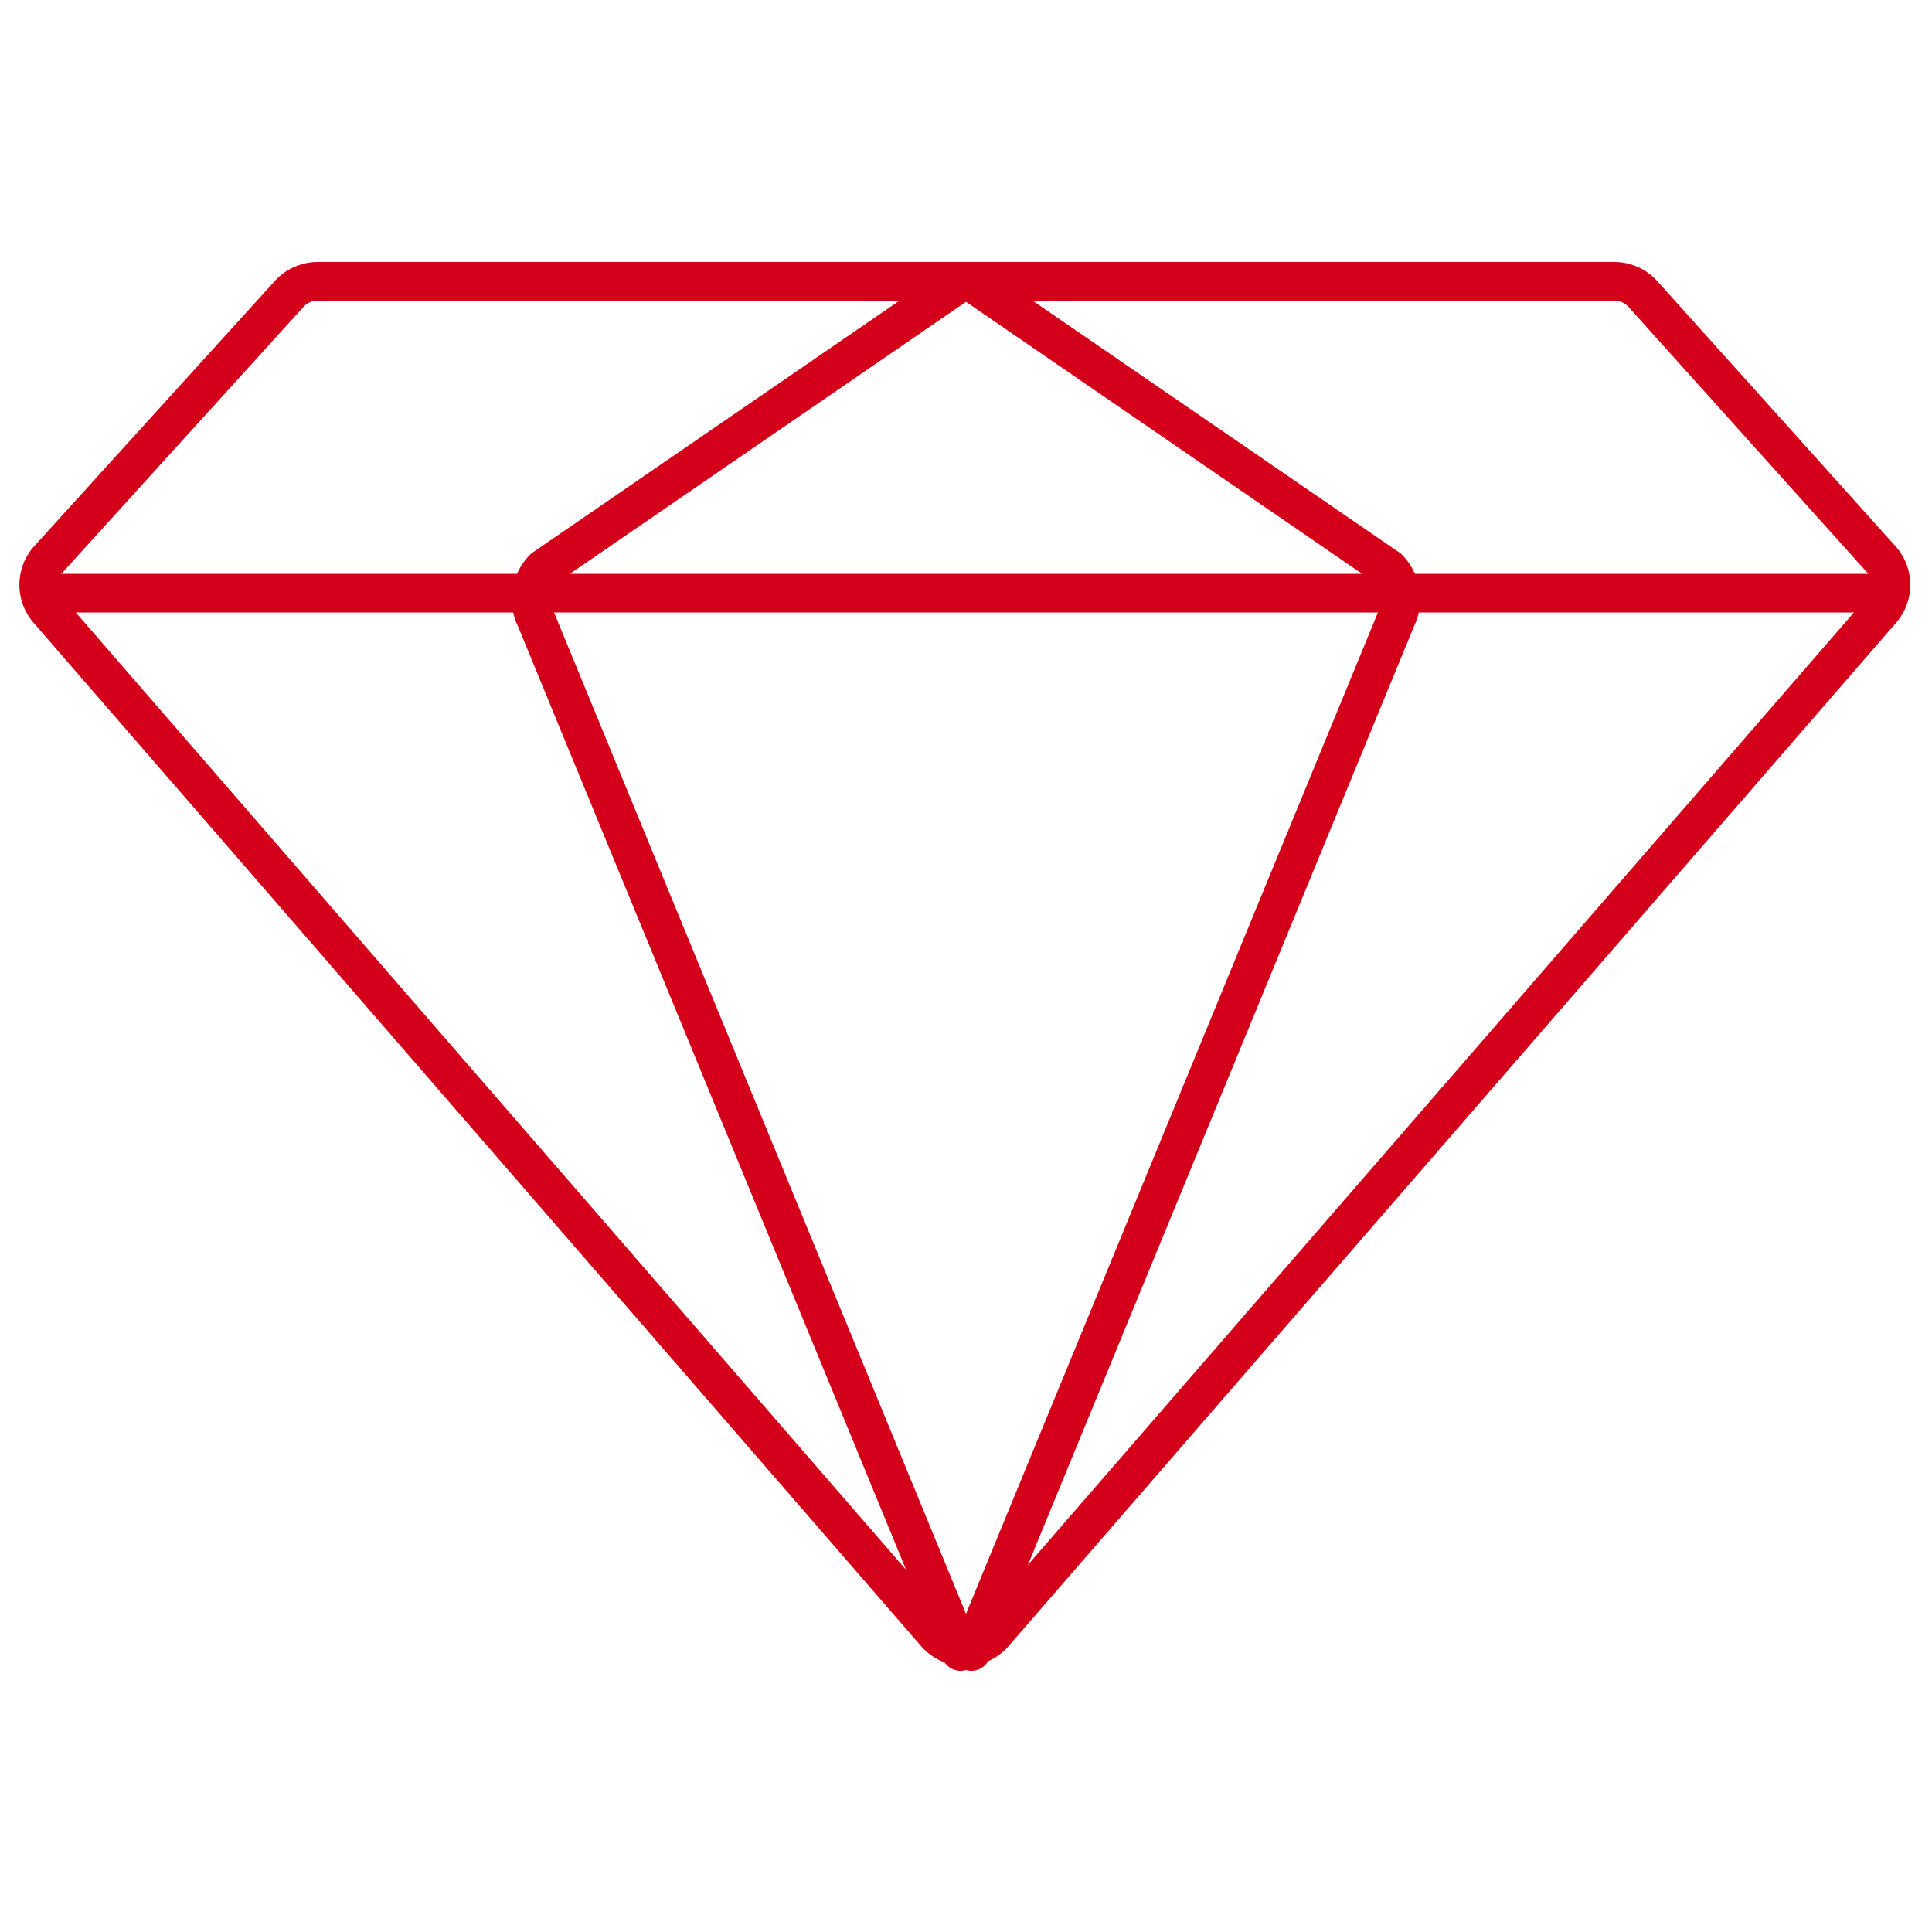
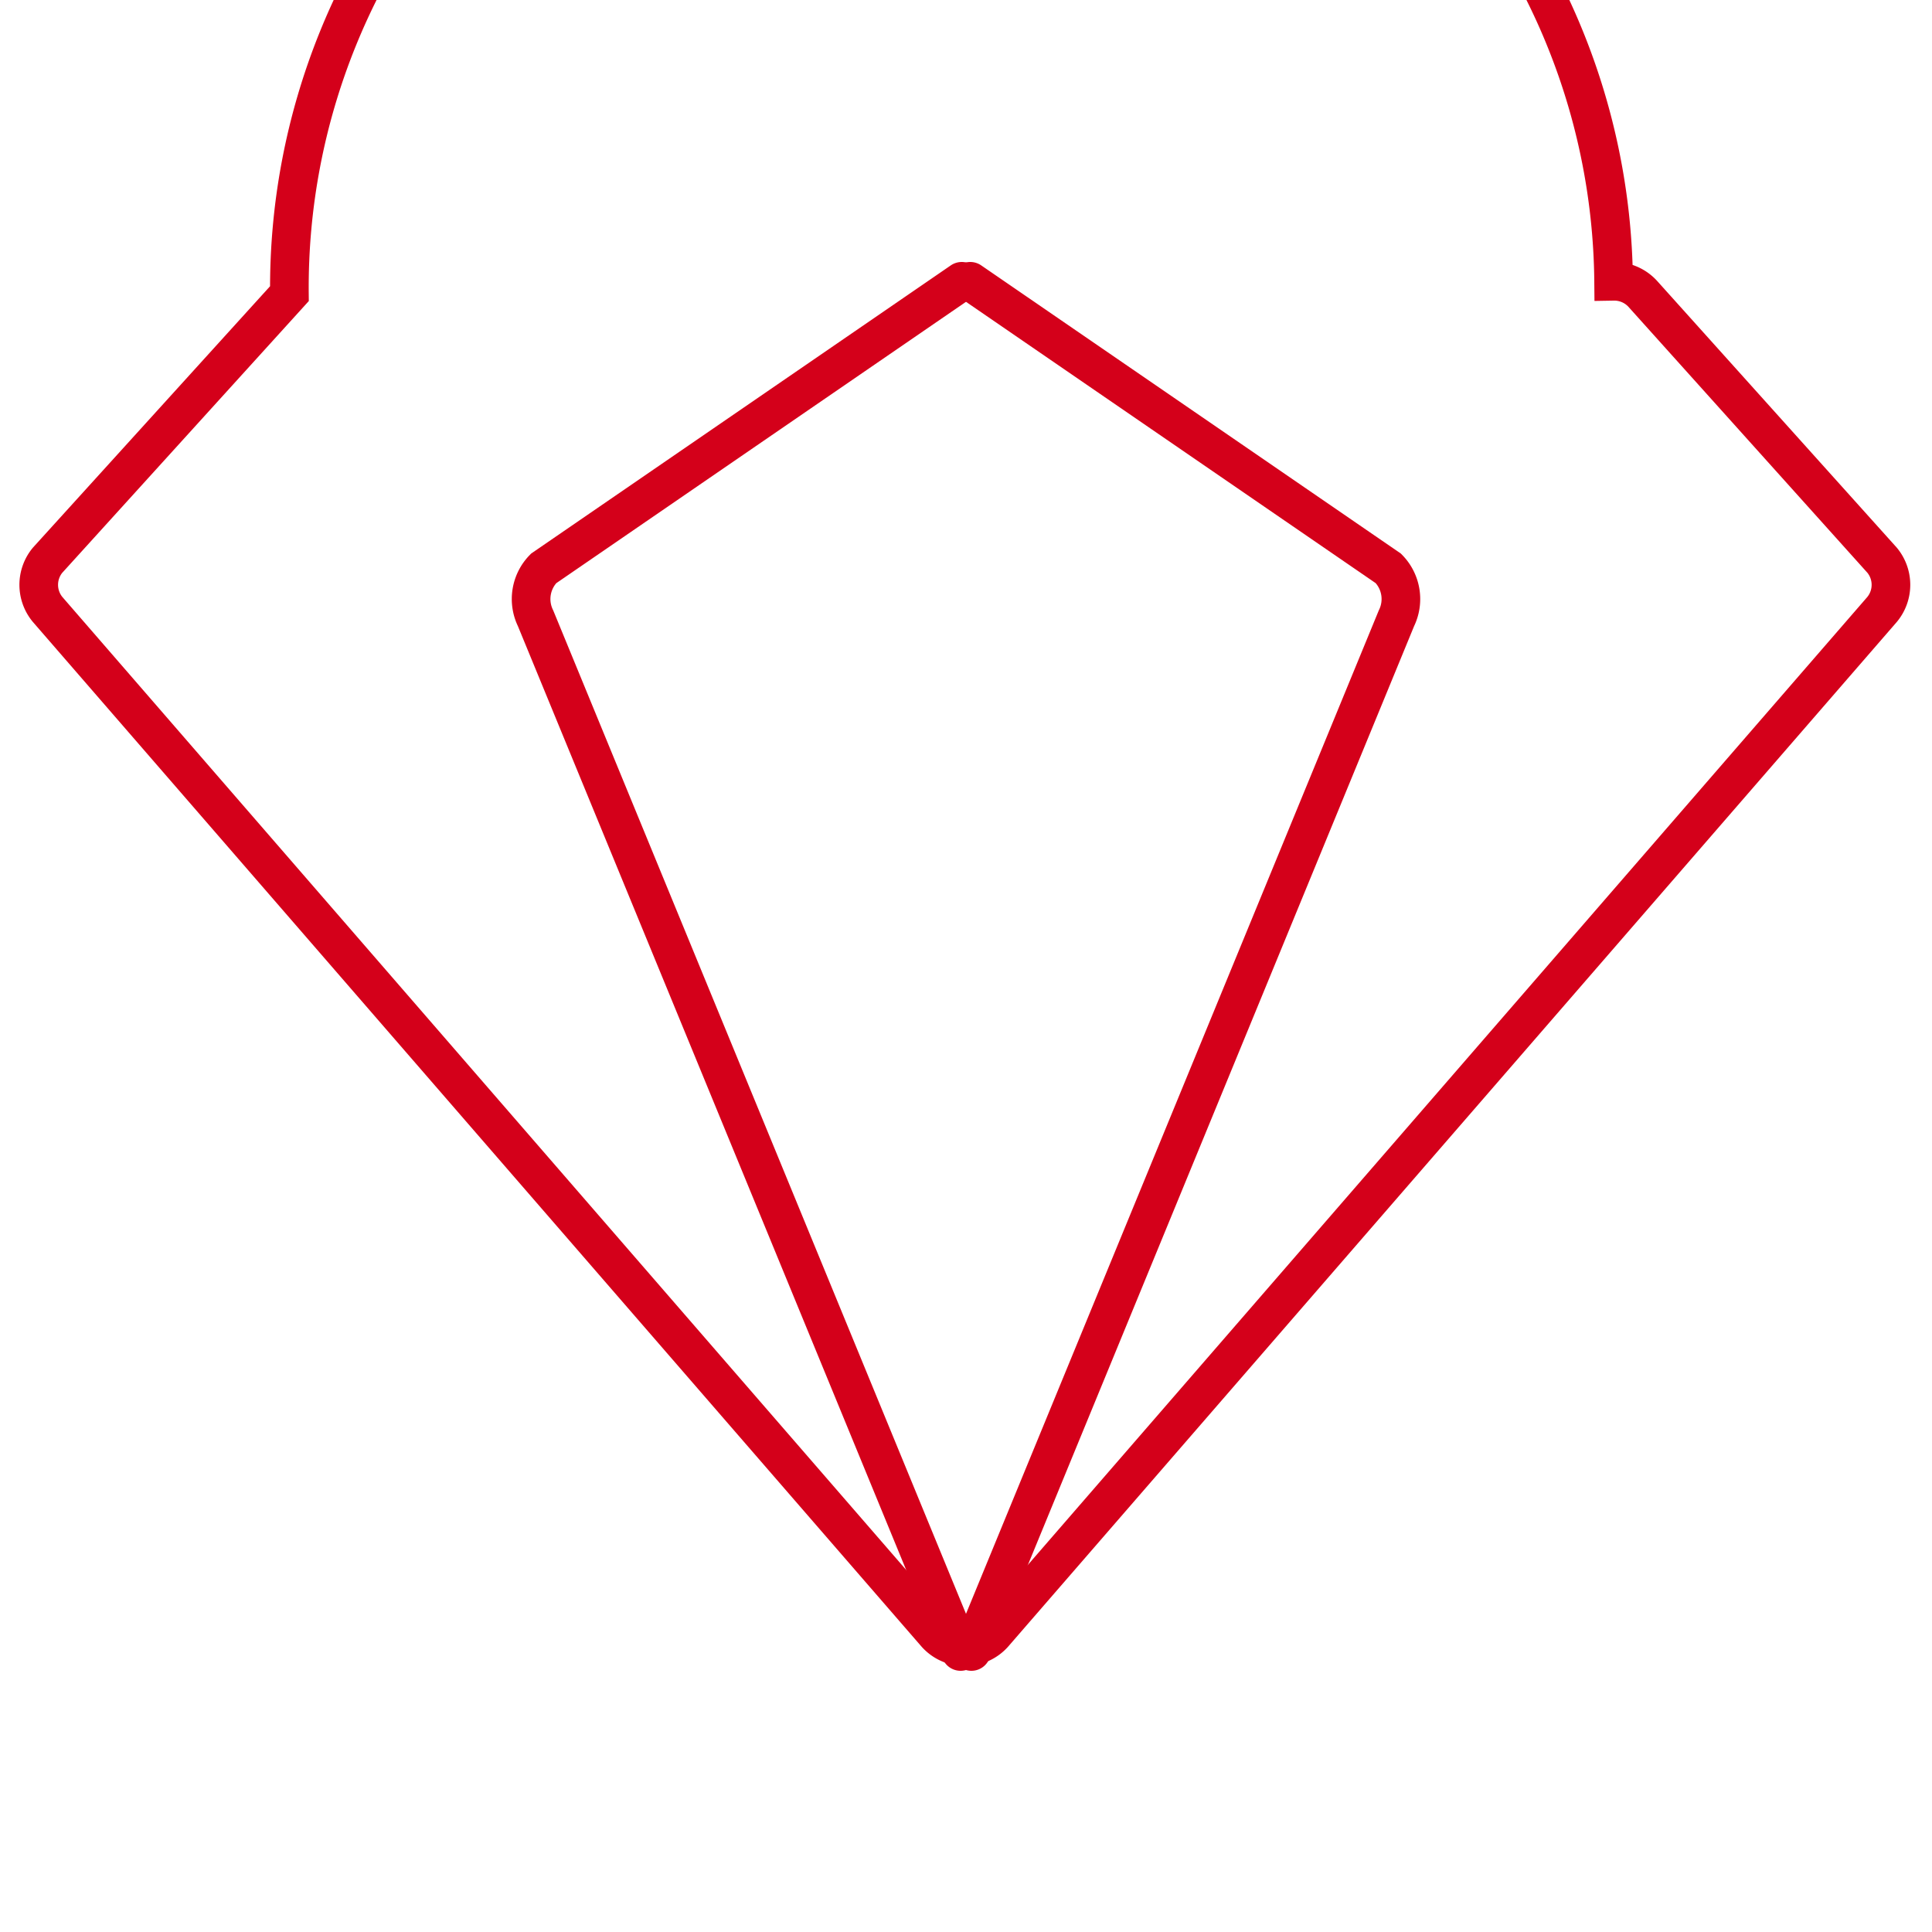
<svg xmlns="http://www.w3.org/2000/svg" id="Ebene_1" data-name="Ebene 1" viewBox="0 0 50 50">
  <defs>
    <style>.cls-1{fill:none;stroke:#d4001a;stroke-linecap:round;stroke-miterlimit:10;}</style>
  </defs>
-   <line class="cls-1" x1="1.66" y1="15.35" x2="48.77" y2="15.35" />
-   <path class="cls-1" d="M7.49,7.6,1.23,14.5a1,1,0,0,0,0,1.27l23,26.52a1,1,0,0,0,1.48,0l23-26.52a1,1,0,0,0,0-1.27L42.51,7.6a1,1,0,0,0-.75-.32H8.24A1,1,0,0,0,7.49,7.6Z" />
+   <path class="cls-1" d="M7.49,7.6,1.23,14.5a1,1,0,0,0,0,1.27l23,26.52a1,1,0,0,0,1.48,0l23-26.52a1,1,0,0,0,0-1.27L42.51,7.6a1,1,0,0,0-.75-.32A1,1,0,0,0,7.49,7.6Z" />
  <path class="cls-1" d="M25.11,7.28l10.82,7.43A1.13,1.13,0,0,1,36.14,16l-11,26.74" />
  <path class="cls-1" d="M24.89,7.28,14.07,14.71A1.13,1.13,0,0,0,13.86,16l11,26.74" />
</svg>